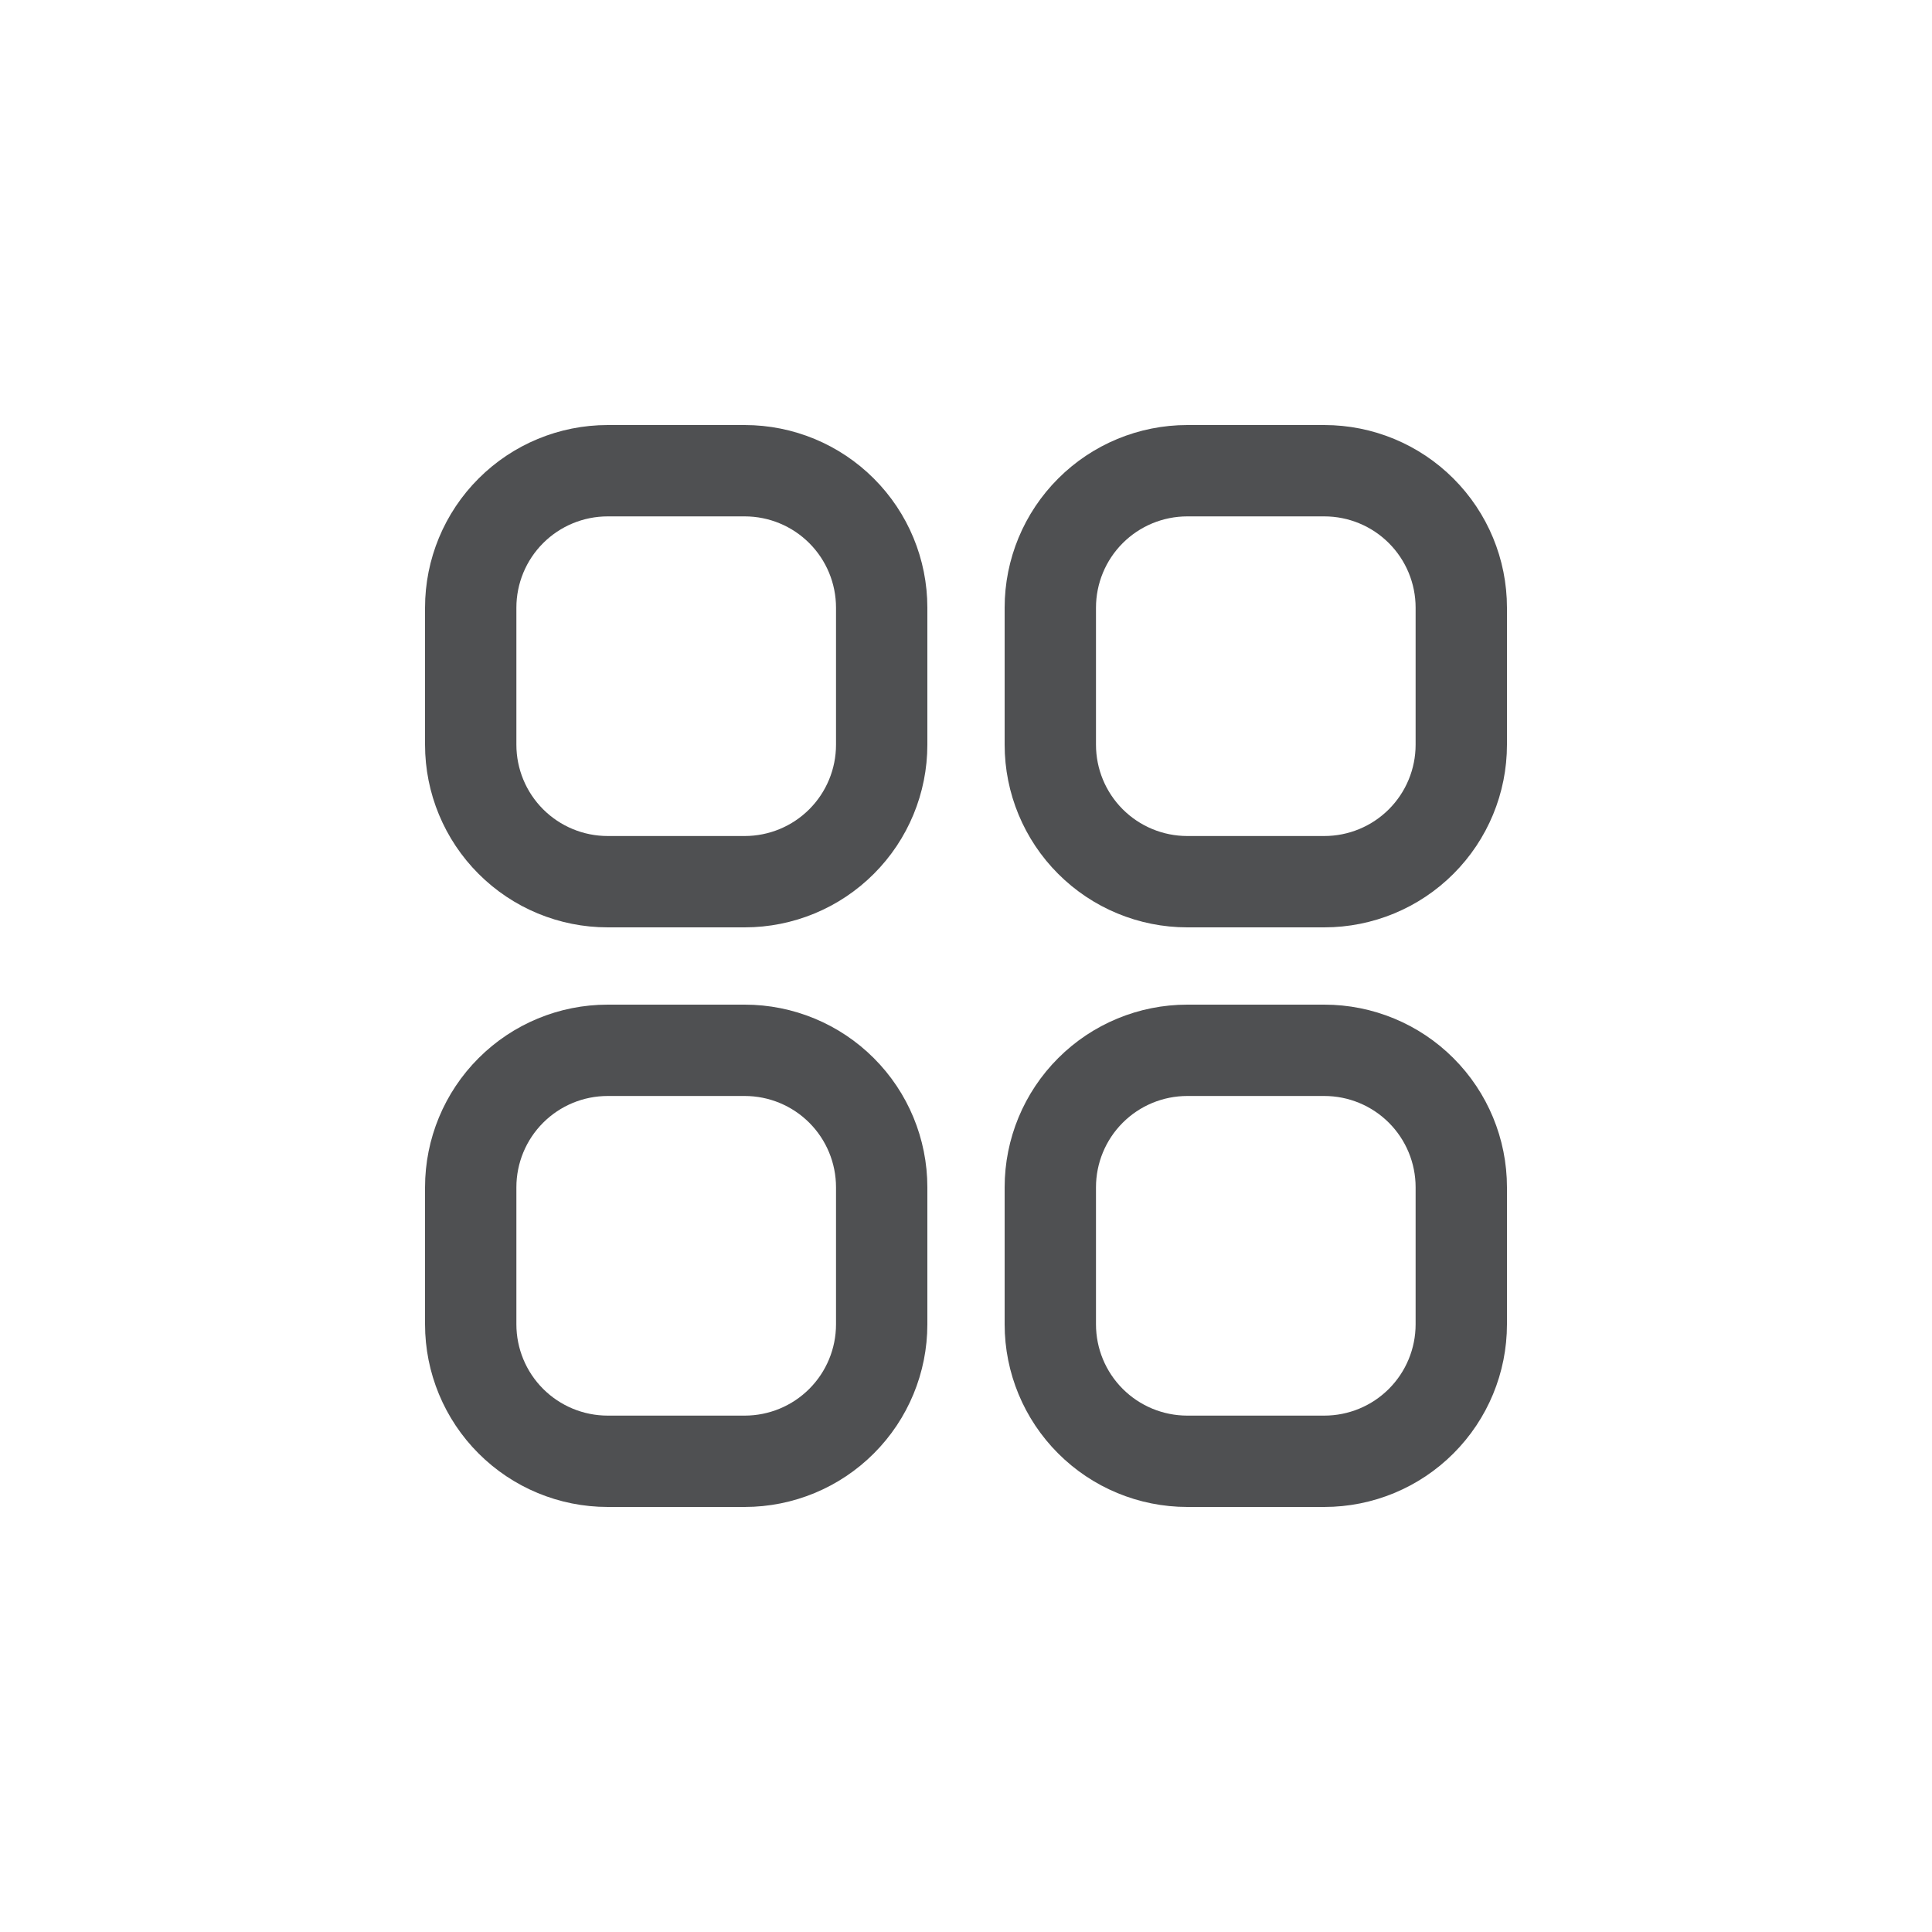
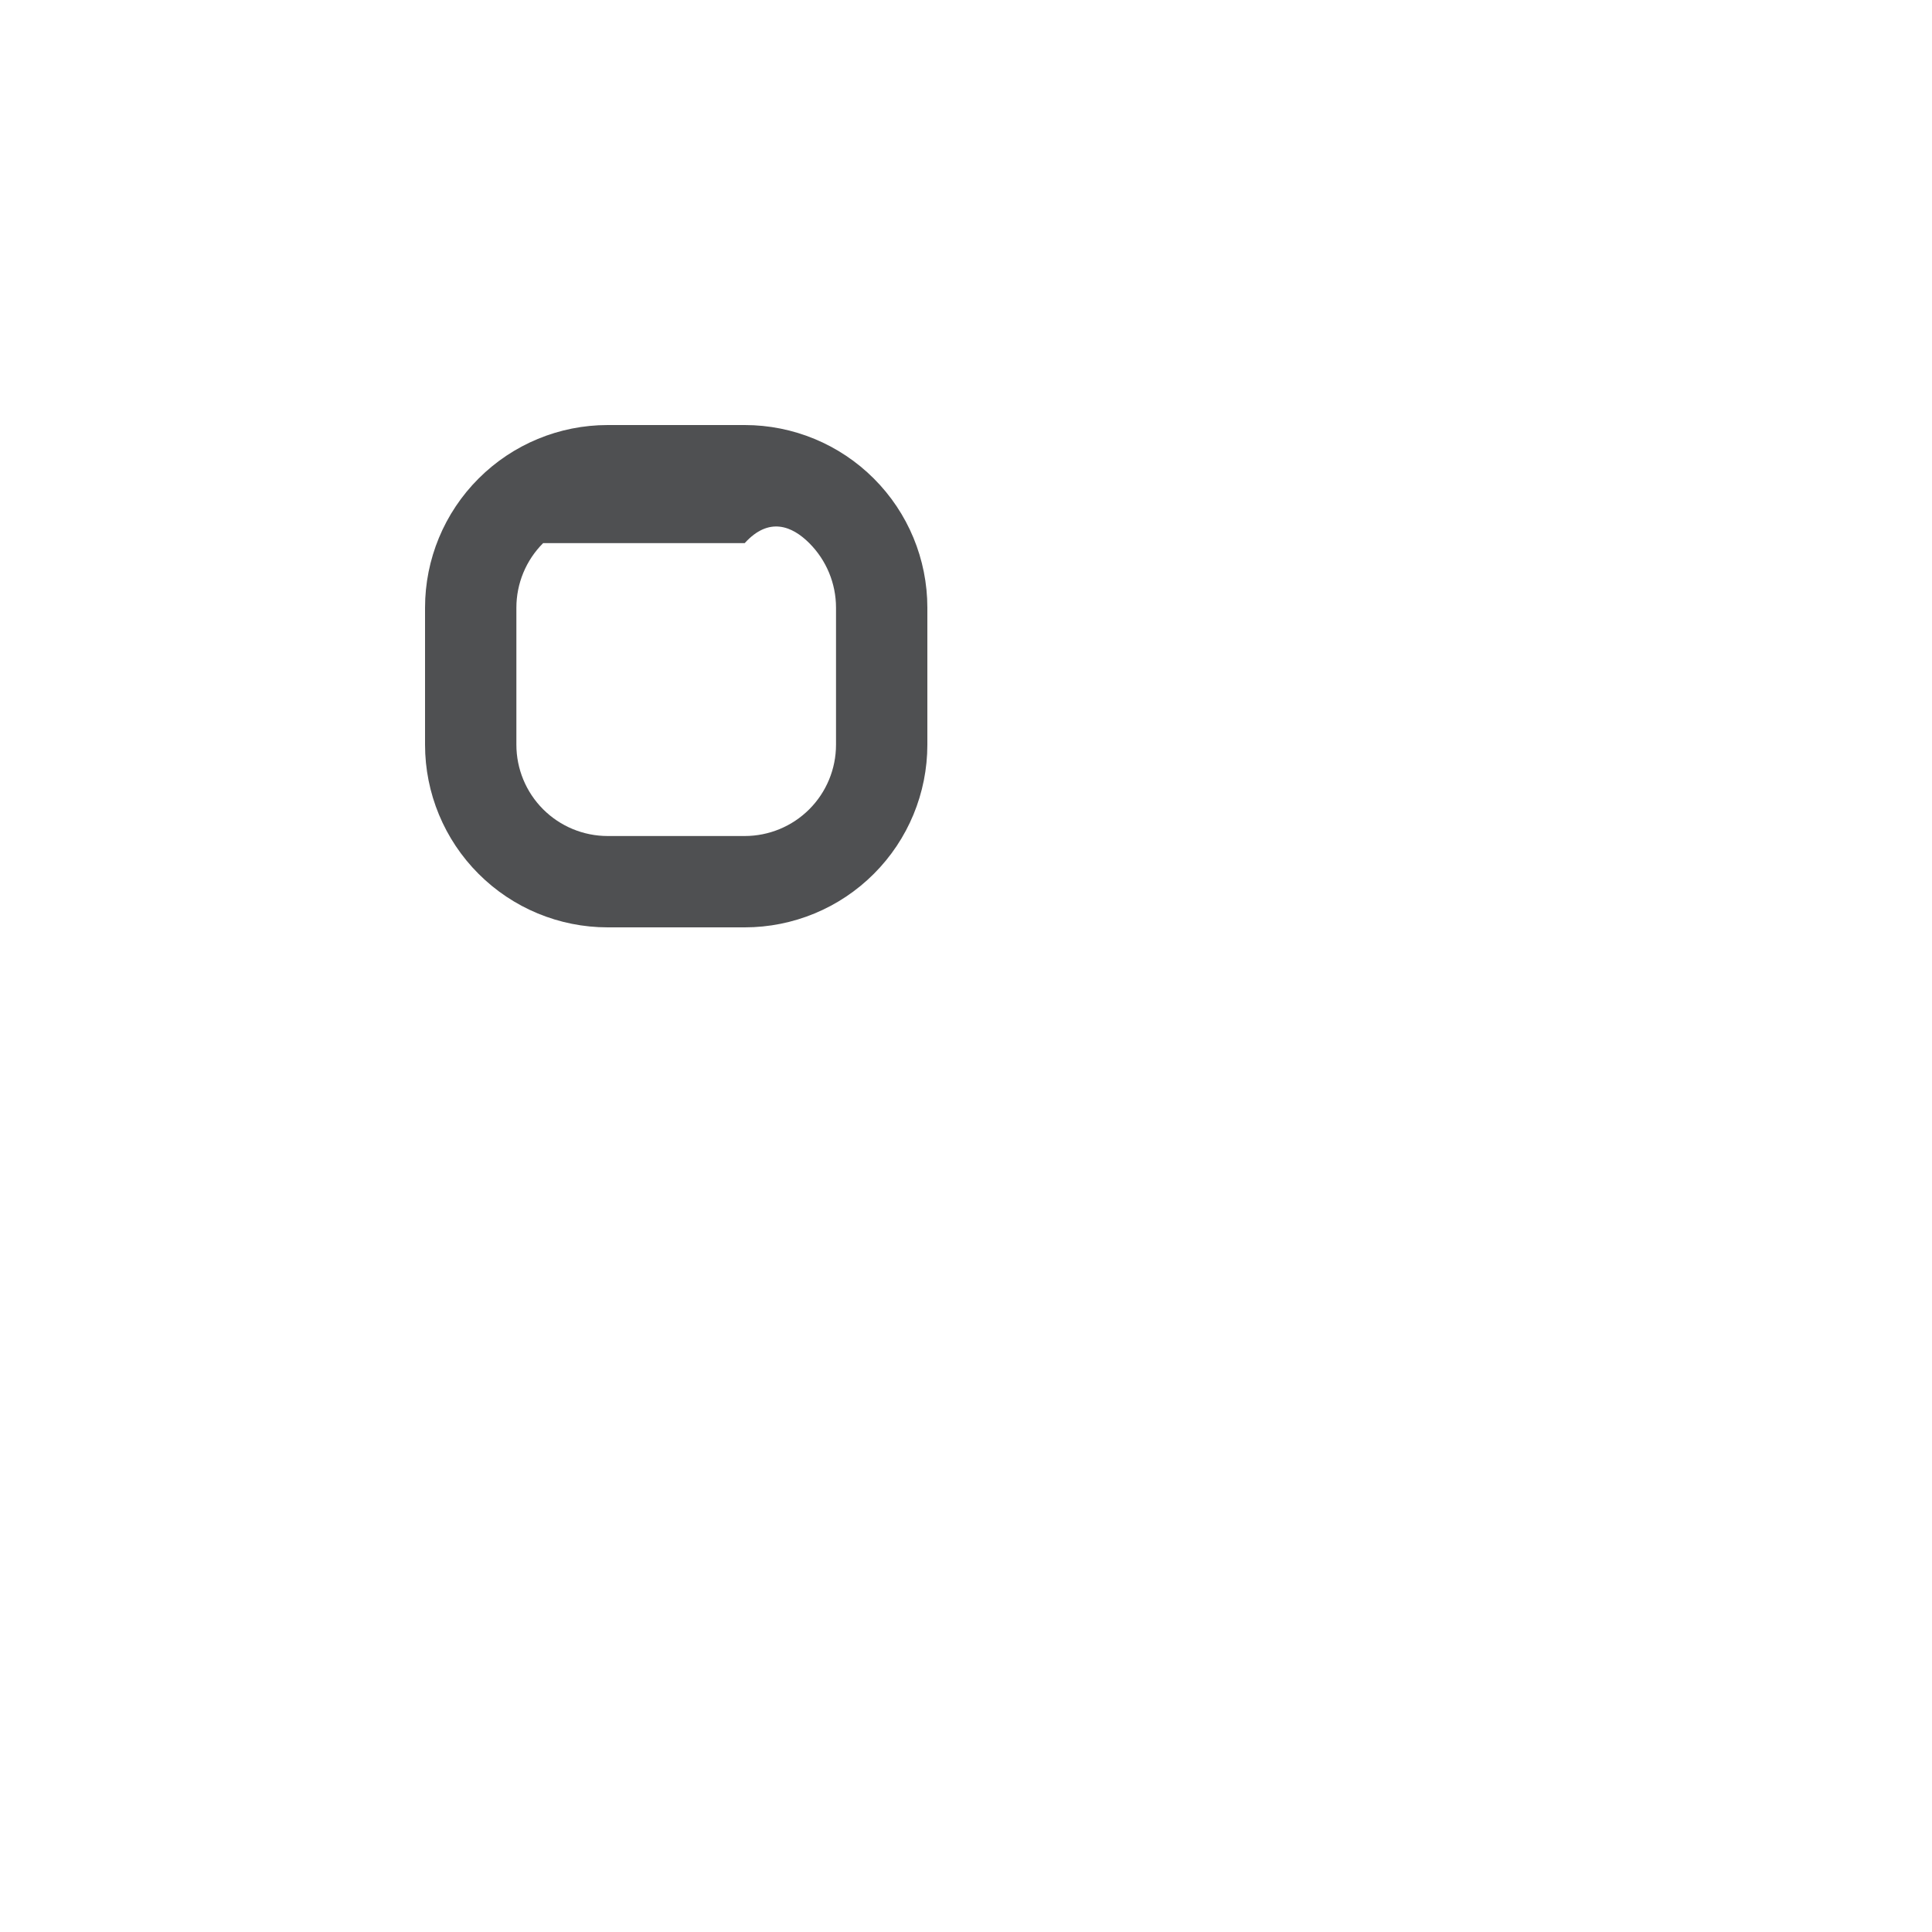
<svg xmlns="http://www.w3.org/2000/svg" width="50" height="50" viewBox="0 0 50 50" fill="none">
-   <path d="M19.273 11H15.727C14.473 11 13.271 11.498 12.385 12.385C11.498 13.271 11 14.473 11 15.727L11 19.273C11 20.526 11.498 21.729 12.385 22.615C13.271 23.502 14.473 24 15.727 24H19.273C20.526 24 21.729 23.502 22.615 22.615C23.502 21.729 24 20.526 24 19.273V15.727C24 14.473 23.502 13.271 22.615 12.385C21.729 11.498 20.526 11 19.273 11ZM21.636 19.273C21.636 19.9 21.387 20.501 20.944 20.944C20.501 21.387 19.9 21.636 19.273 21.636H15.727C15.1 21.636 14.499 21.387 14.056 20.944C13.613 20.501 13.364 19.9 13.364 19.273V15.727C13.364 15.1 13.613 14.499 14.056 14.056C14.499 13.613 15.1 13.364 15.727 13.364H19.273C19.9 13.364 20.501 13.613 20.944 14.056C21.387 14.499 21.636 15.1 21.636 15.727V19.273Z" fill="#4F5052" />
-   <path d="M34.273 11H30.727C29.474 11 28.271 11.498 27.385 12.385C26.498 13.271 26 14.473 26 15.727V19.273C26 20.526 26.498 21.729 27.385 22.615C28.271 23.502 29.474 24 30.727 24H34.273C35.526 24 36.729 23.502 37.615 22.615C38.502 21.729 39 20.526 39 19.273V15.727C39 14.473 38.502 13.271 37.615 12.385C36.729 11.498 35.526 11 34.273 11ZM36.636 19.273C36.636 19.9 36.387 20.501 35.944 20.944C35.501 21.387 34.9 21.636 34.273 21.636H30.727C30.1 21.636 29.499 21.387 29.056 20.944C28.613 20.501 28.364 19.9 28.364 19.273V15.727C28.364 15.1 28.613 14.499 29.056 14.056C29.499 13.613 30.1 13.364 30.727 13.364H34.273C34.9 13.364 35.501 13.613 35.944 14.056C36.387 14.499 36.636 15.1 36.636 15.727V19.273Z" fill="#4F5052" />
-   <path d="M19.273 26H15.727C14.473 26 13.271 26.498 12.385 27.385C11.498 28.271 11 29.474 11 30.727L11 34.273C11 35.526 11.498 36.729 12.385 37.615C13.271 38.502 14.473 39 15.727 39H19.273C20.526 39 21.729 38.502 22.615 37.615C23.502 36.729 24 35.526 24 34.273V30.727C24 29.474 23.502 28.271 22.615 27.385C21.729 26.498 20.526 26 19.273 26ZM21.636 34.273C21.636 34.9 21.387 35.501 20.944 35.944C20.501 36.387 19.9 36.636 19.273 36.636H15.727C15.1 36.636 14.499 36.387 14.056 35.944C13.613 35.501 13.364 34.9 13.364 34.273V30.727C13.364 30.1 13.613 29.499 14.056 29.056C14.499 28.613 15.1 28.364 15.727 28.364H19.273C19.9 28.364 20.501 28.613 20.944 29.056C21.387 29.499 21.636 30.1 21.636 30.727V34.273Z" fill="#4F5052" />
-   <path d="M34.273 26H30.727C29.474 26 28.271 26.498 27.385 27.385C26.498 28.271 26 29.474 26 30.727V34.273C26 35.526 26.498 36.729 27.385 37.615C28.271 38.502 29.474 39 30.727 39H34.273C35.526 39 36.729 38.502 37.615 37.615C38.502 36.729 39 35.526 39 34.273V30.727C39 29.474 38.502 28.271 37.615 27.385C36.729 26.498 35.526 26 34.273 26ZM36.636 34.273C36.636 34.9 36.387 35.501 35.944 35.944C35.501 36.387 34.9 36.636 34.273 36.636H30.727C30.1 36.636 29.499 36.387 29.056 35.944C28.613 35.501 28.364 34.9 28.364 34.273V30.727C28.364 30.1 28.613 29.499 29.056 29.056C29.499 28.613 30.1 28.364 30.727 28.364H34.273C34.9 28.364 35.501 28.613 35.944 29.056C36.387 29.499 36.636 30.1 36.636 30.727V34.273Z" fill="#4F5052" />
+   <path d="M19.273 11H15.727C14.473 11 13.271 11.498 12.385 12.385C11.498 13.271 11 14.473 11 15.727L11 19.273C11 20.526 11.498 21.729 12.385 22.615C13.271 23.502 14.473 24 15.727 24H19.273C20.526 24 21.729 23.502 22.615 22.615C23.502 21.729 24 20.526 24 19.273V15.727C24 14.473 23.502 13.271 22.615 12.385C21.729 11.498 20.526 11 19.273 11ZM21.636 19.273C21.636 19.9 21.387 20.501 20.944 20.944C20.501 21.387 19.9 21.636 19.273 21.636H15.727C15.1 21.636 14.499 21.387 14.056 20.944C13.613 20.501 13.364 19.9 13.364 19.273V15.727C13.364 15.1 13.613 14.499 14.056 14.056H19.273C19.9 13.364 20.501 13.613 20.944 14.056C21.387 14.499 21.636 15.1 21.636 15.727V19.273Z" fill="#4F5052" />
</svg>